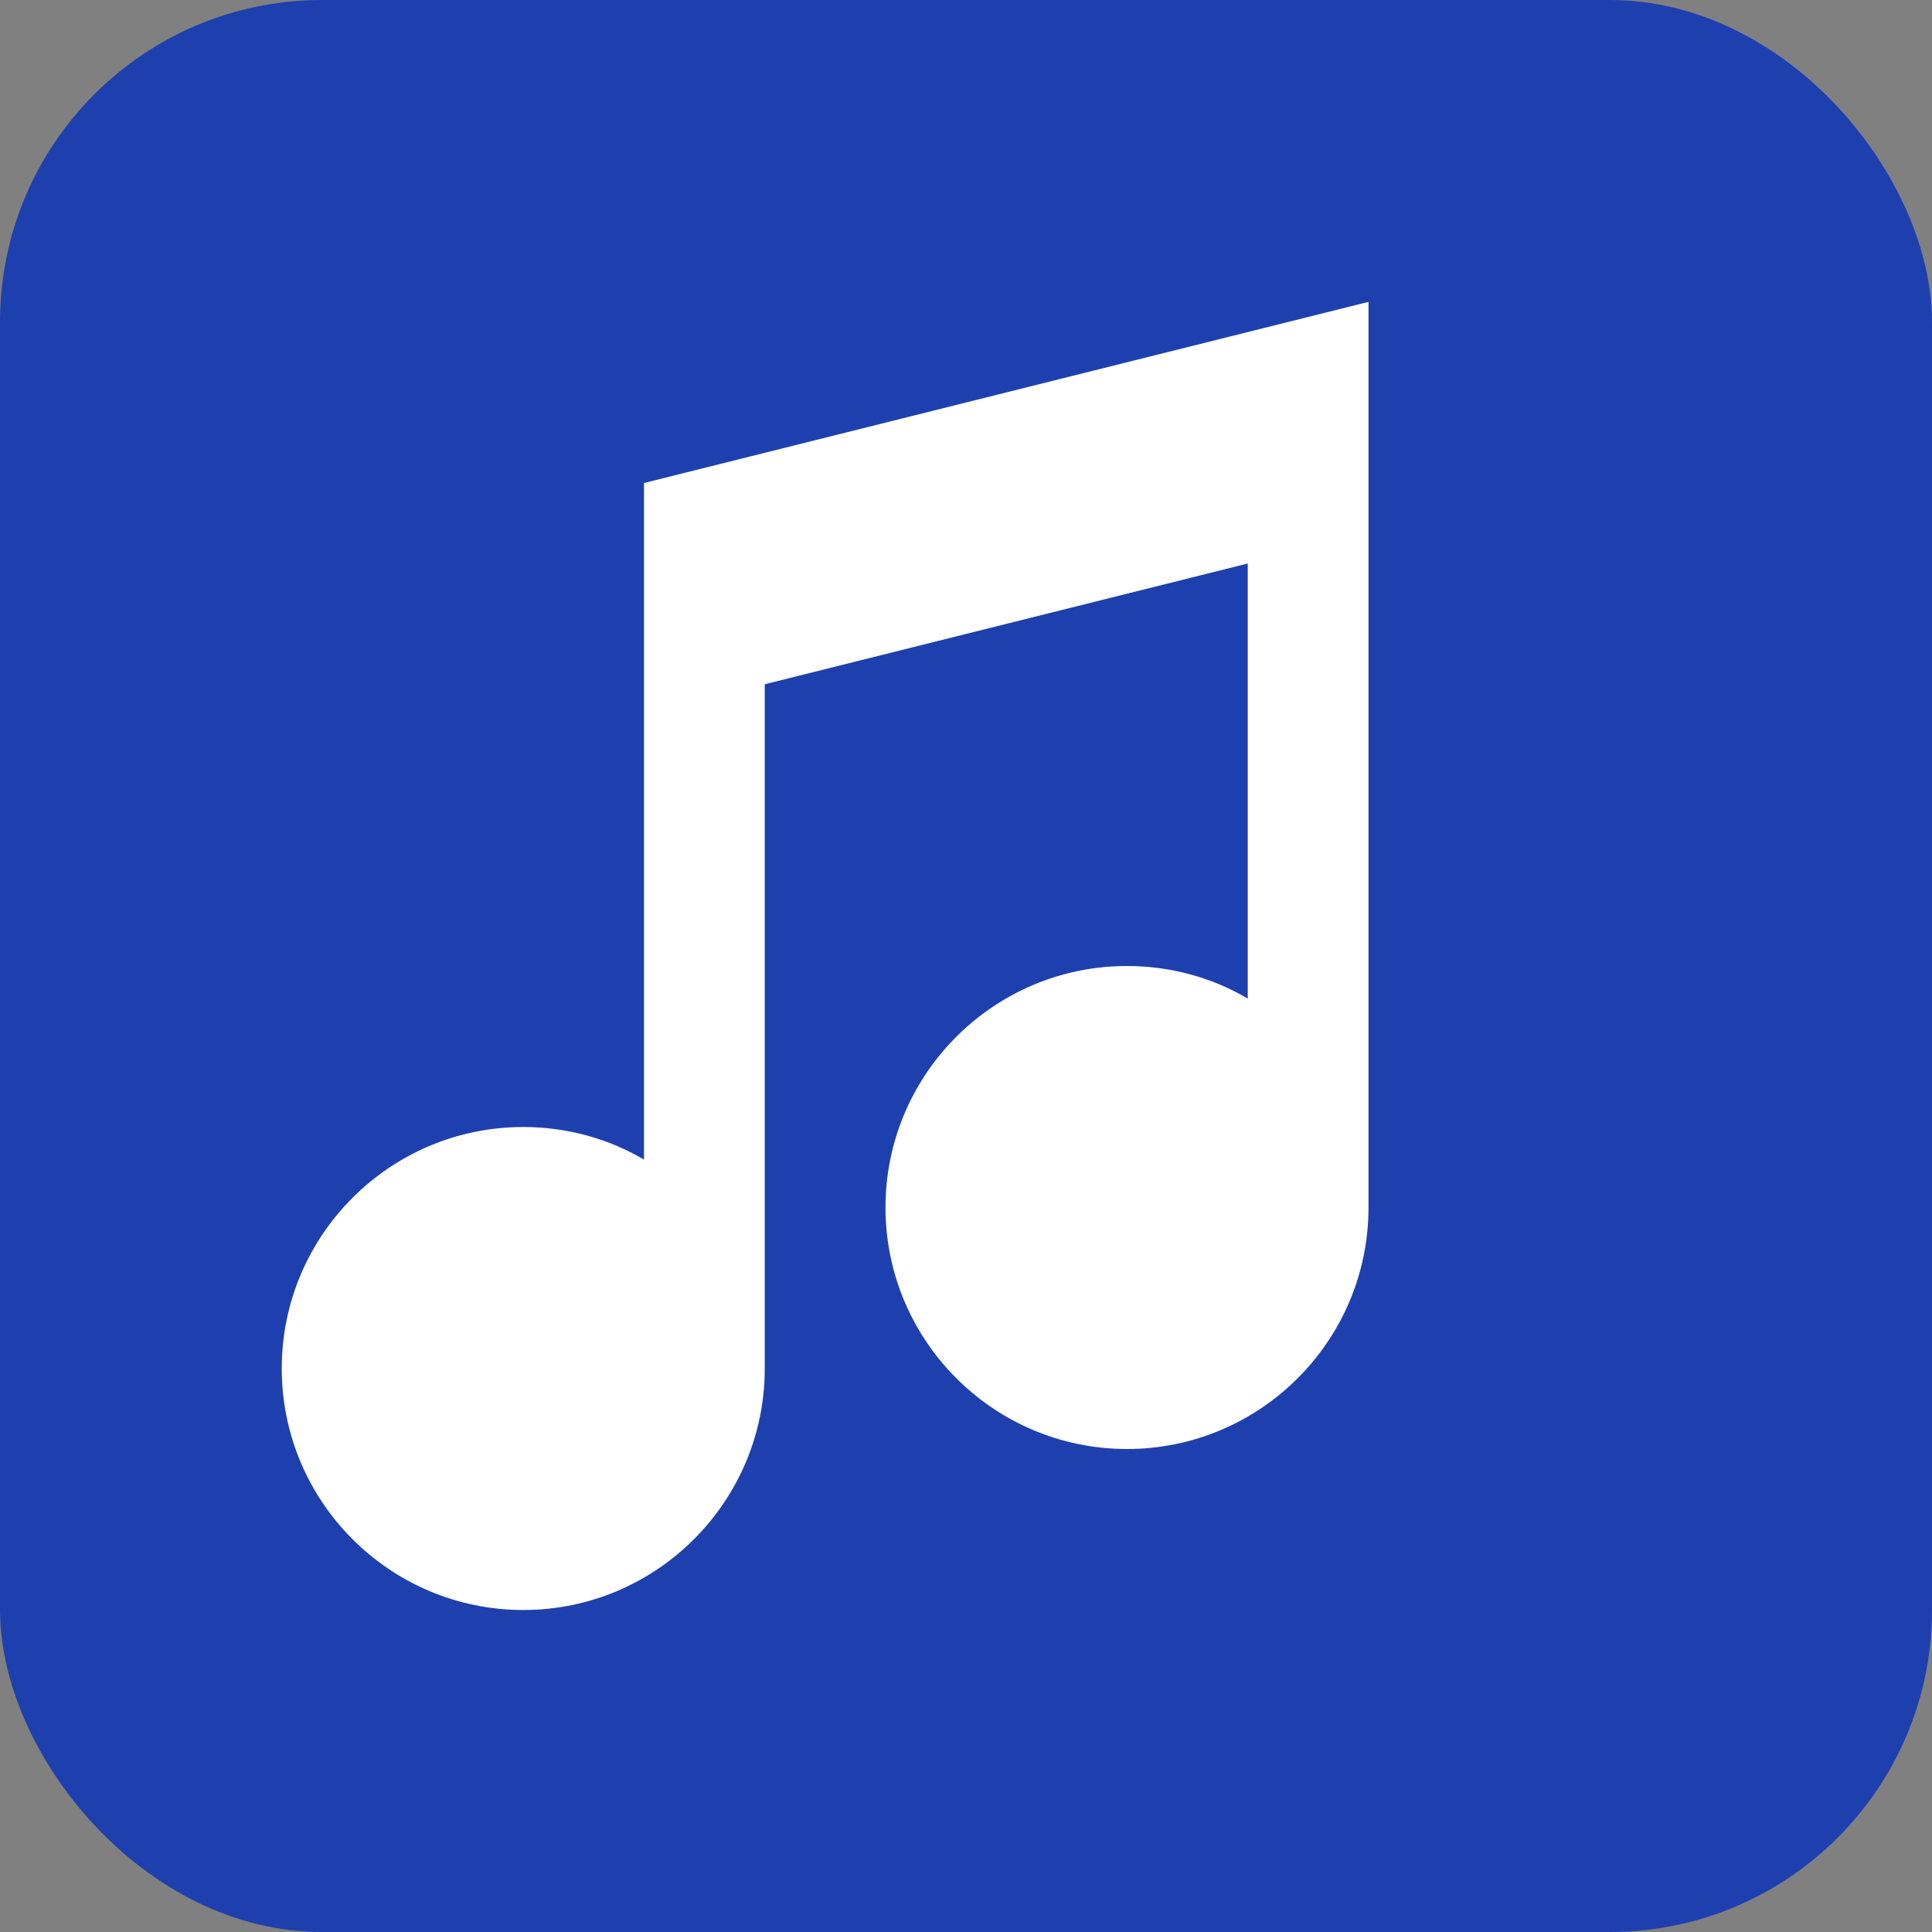
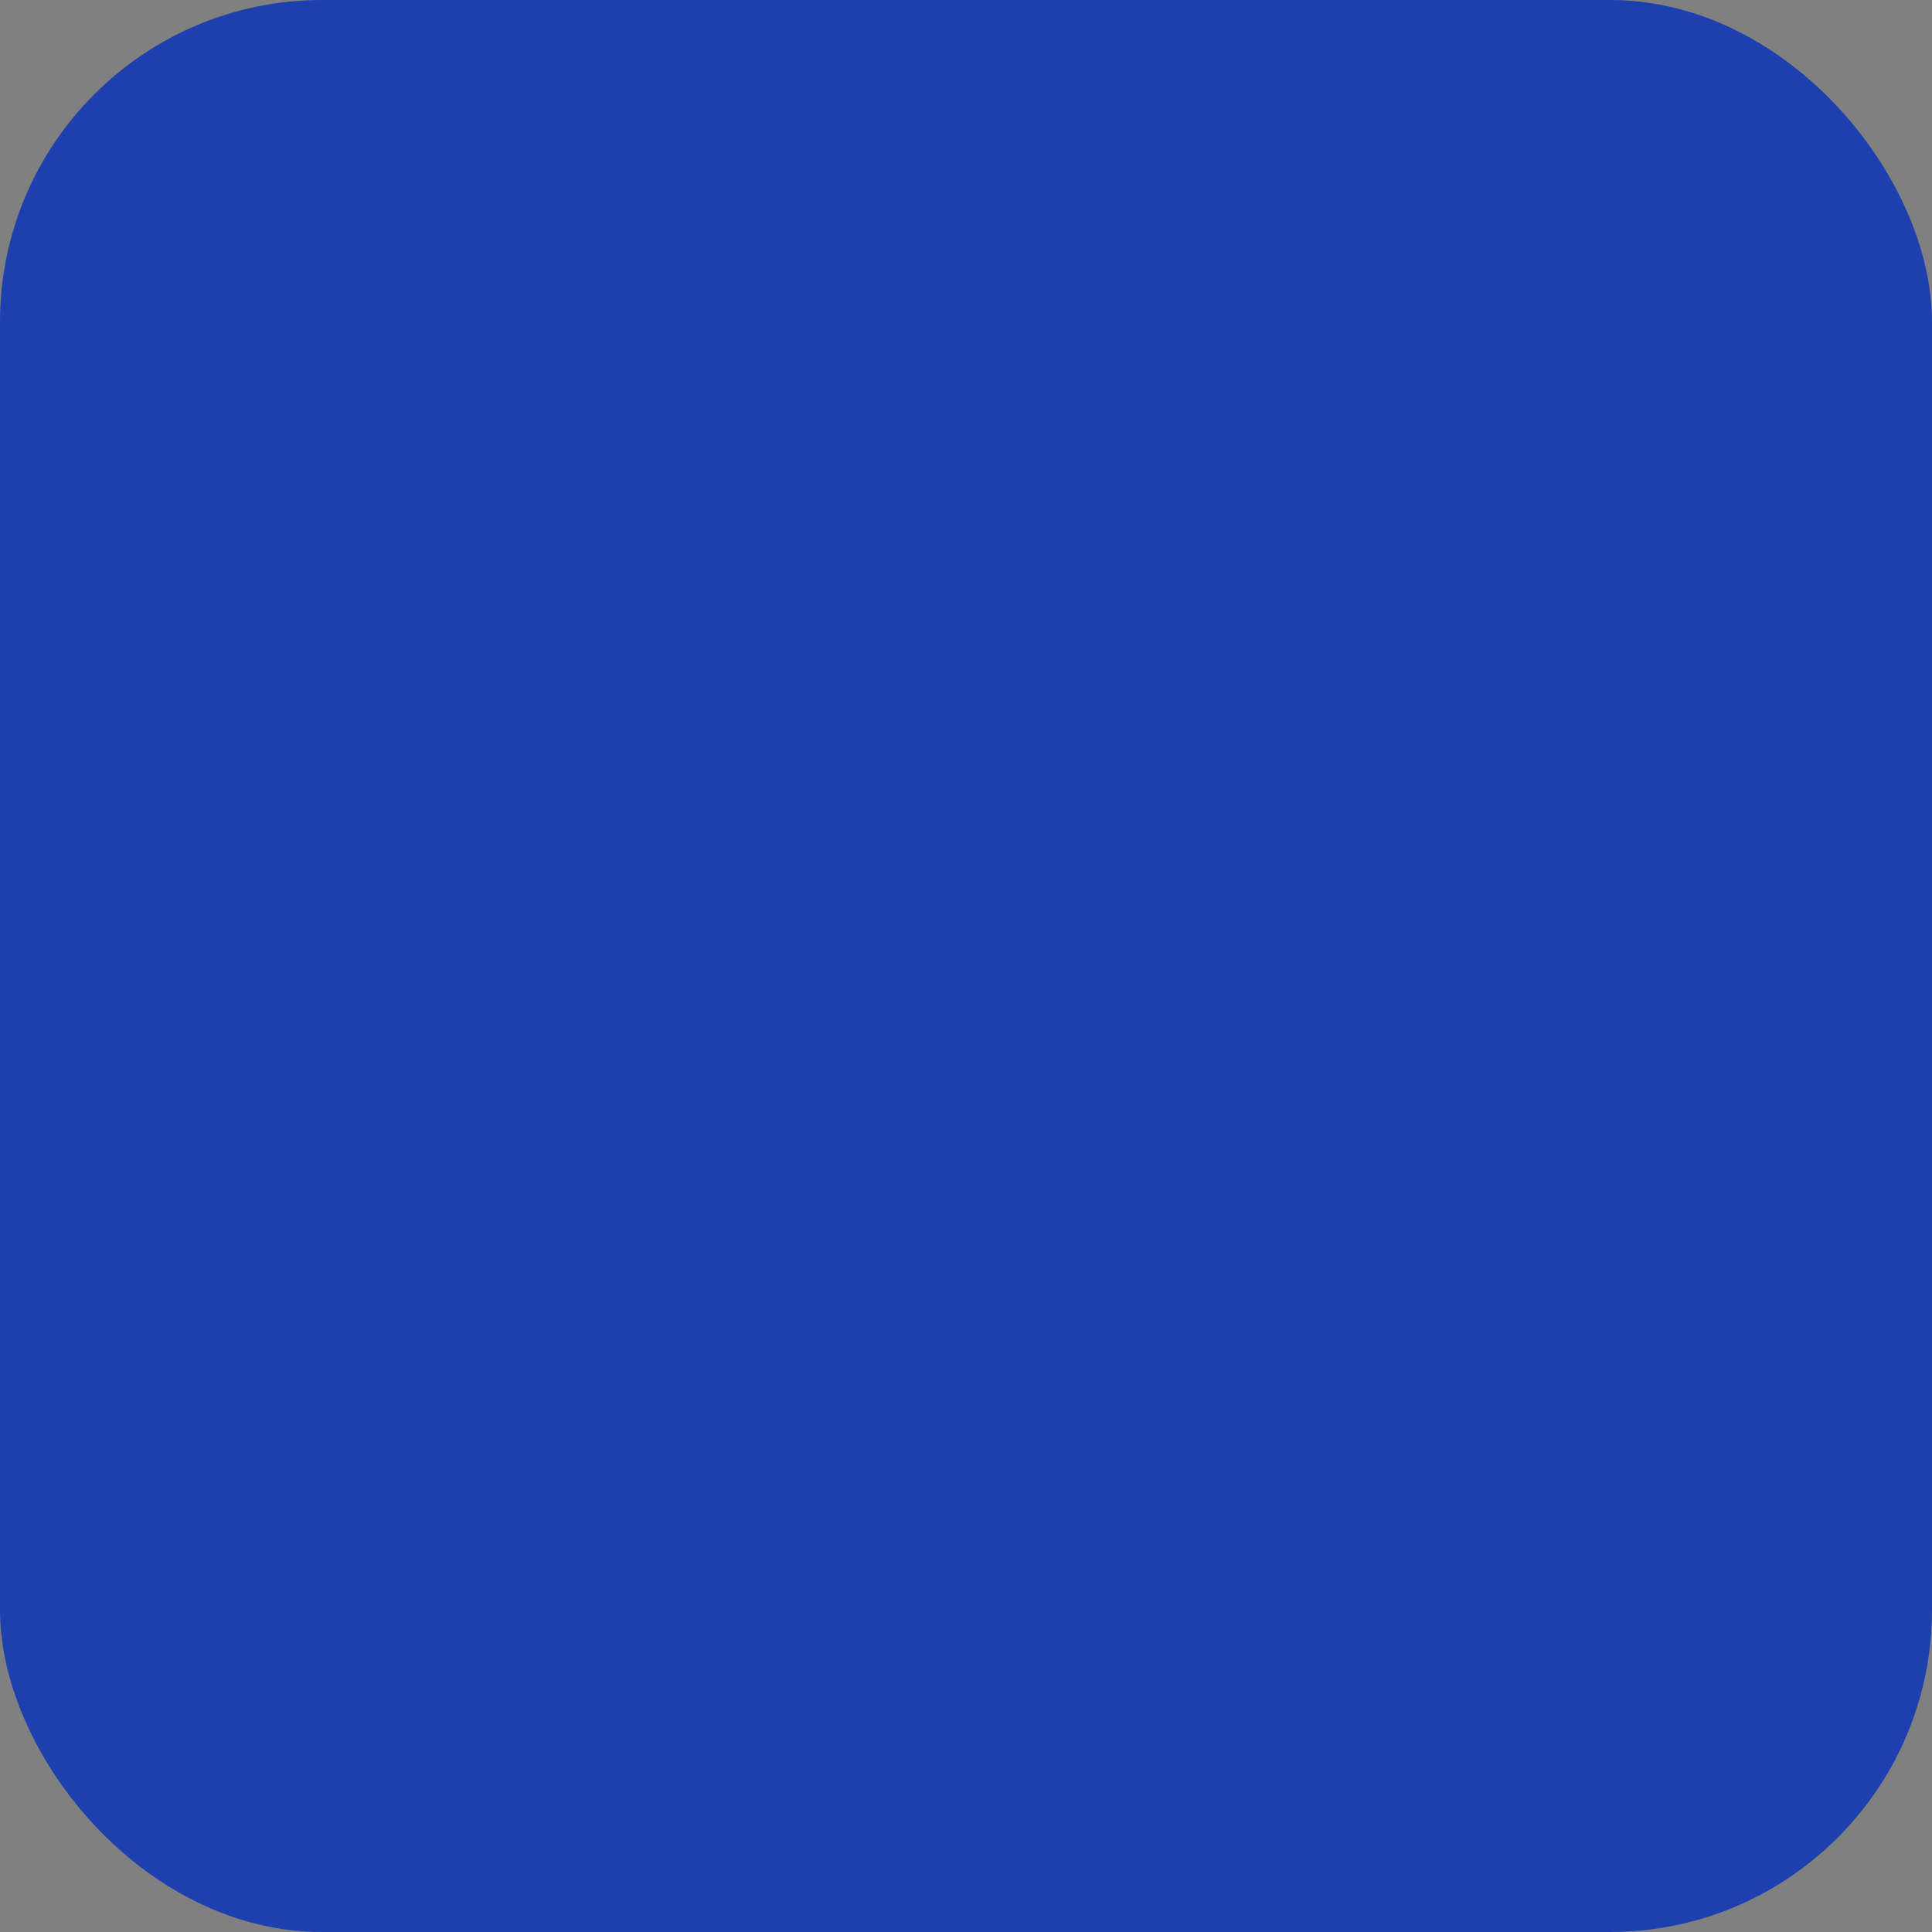
<svg xmlns="http://www.w3.org/2000/svg" viewBox="0 0 48 48" width="48" height="48">
  <rect x="0" y="0" width="48" height="48" fill="#808080" stroke="none" />
  <rect width="48" height="48" fill="#1e40af" rx="8" />
-   <path d="M34 10v20c0 3.31-2.69 6-6 6s-6-2.69-6-6 2.69-6 6-6c1.1 0 2.14.3 3 .81V14l-12 3v17c0 3.31-2.69 6-6 6s-6-2.69-6-6 2.69-6 6-6c1.1 0 2.14.3 3 .81V12l18-4.5z" fill="white" />
</svg>